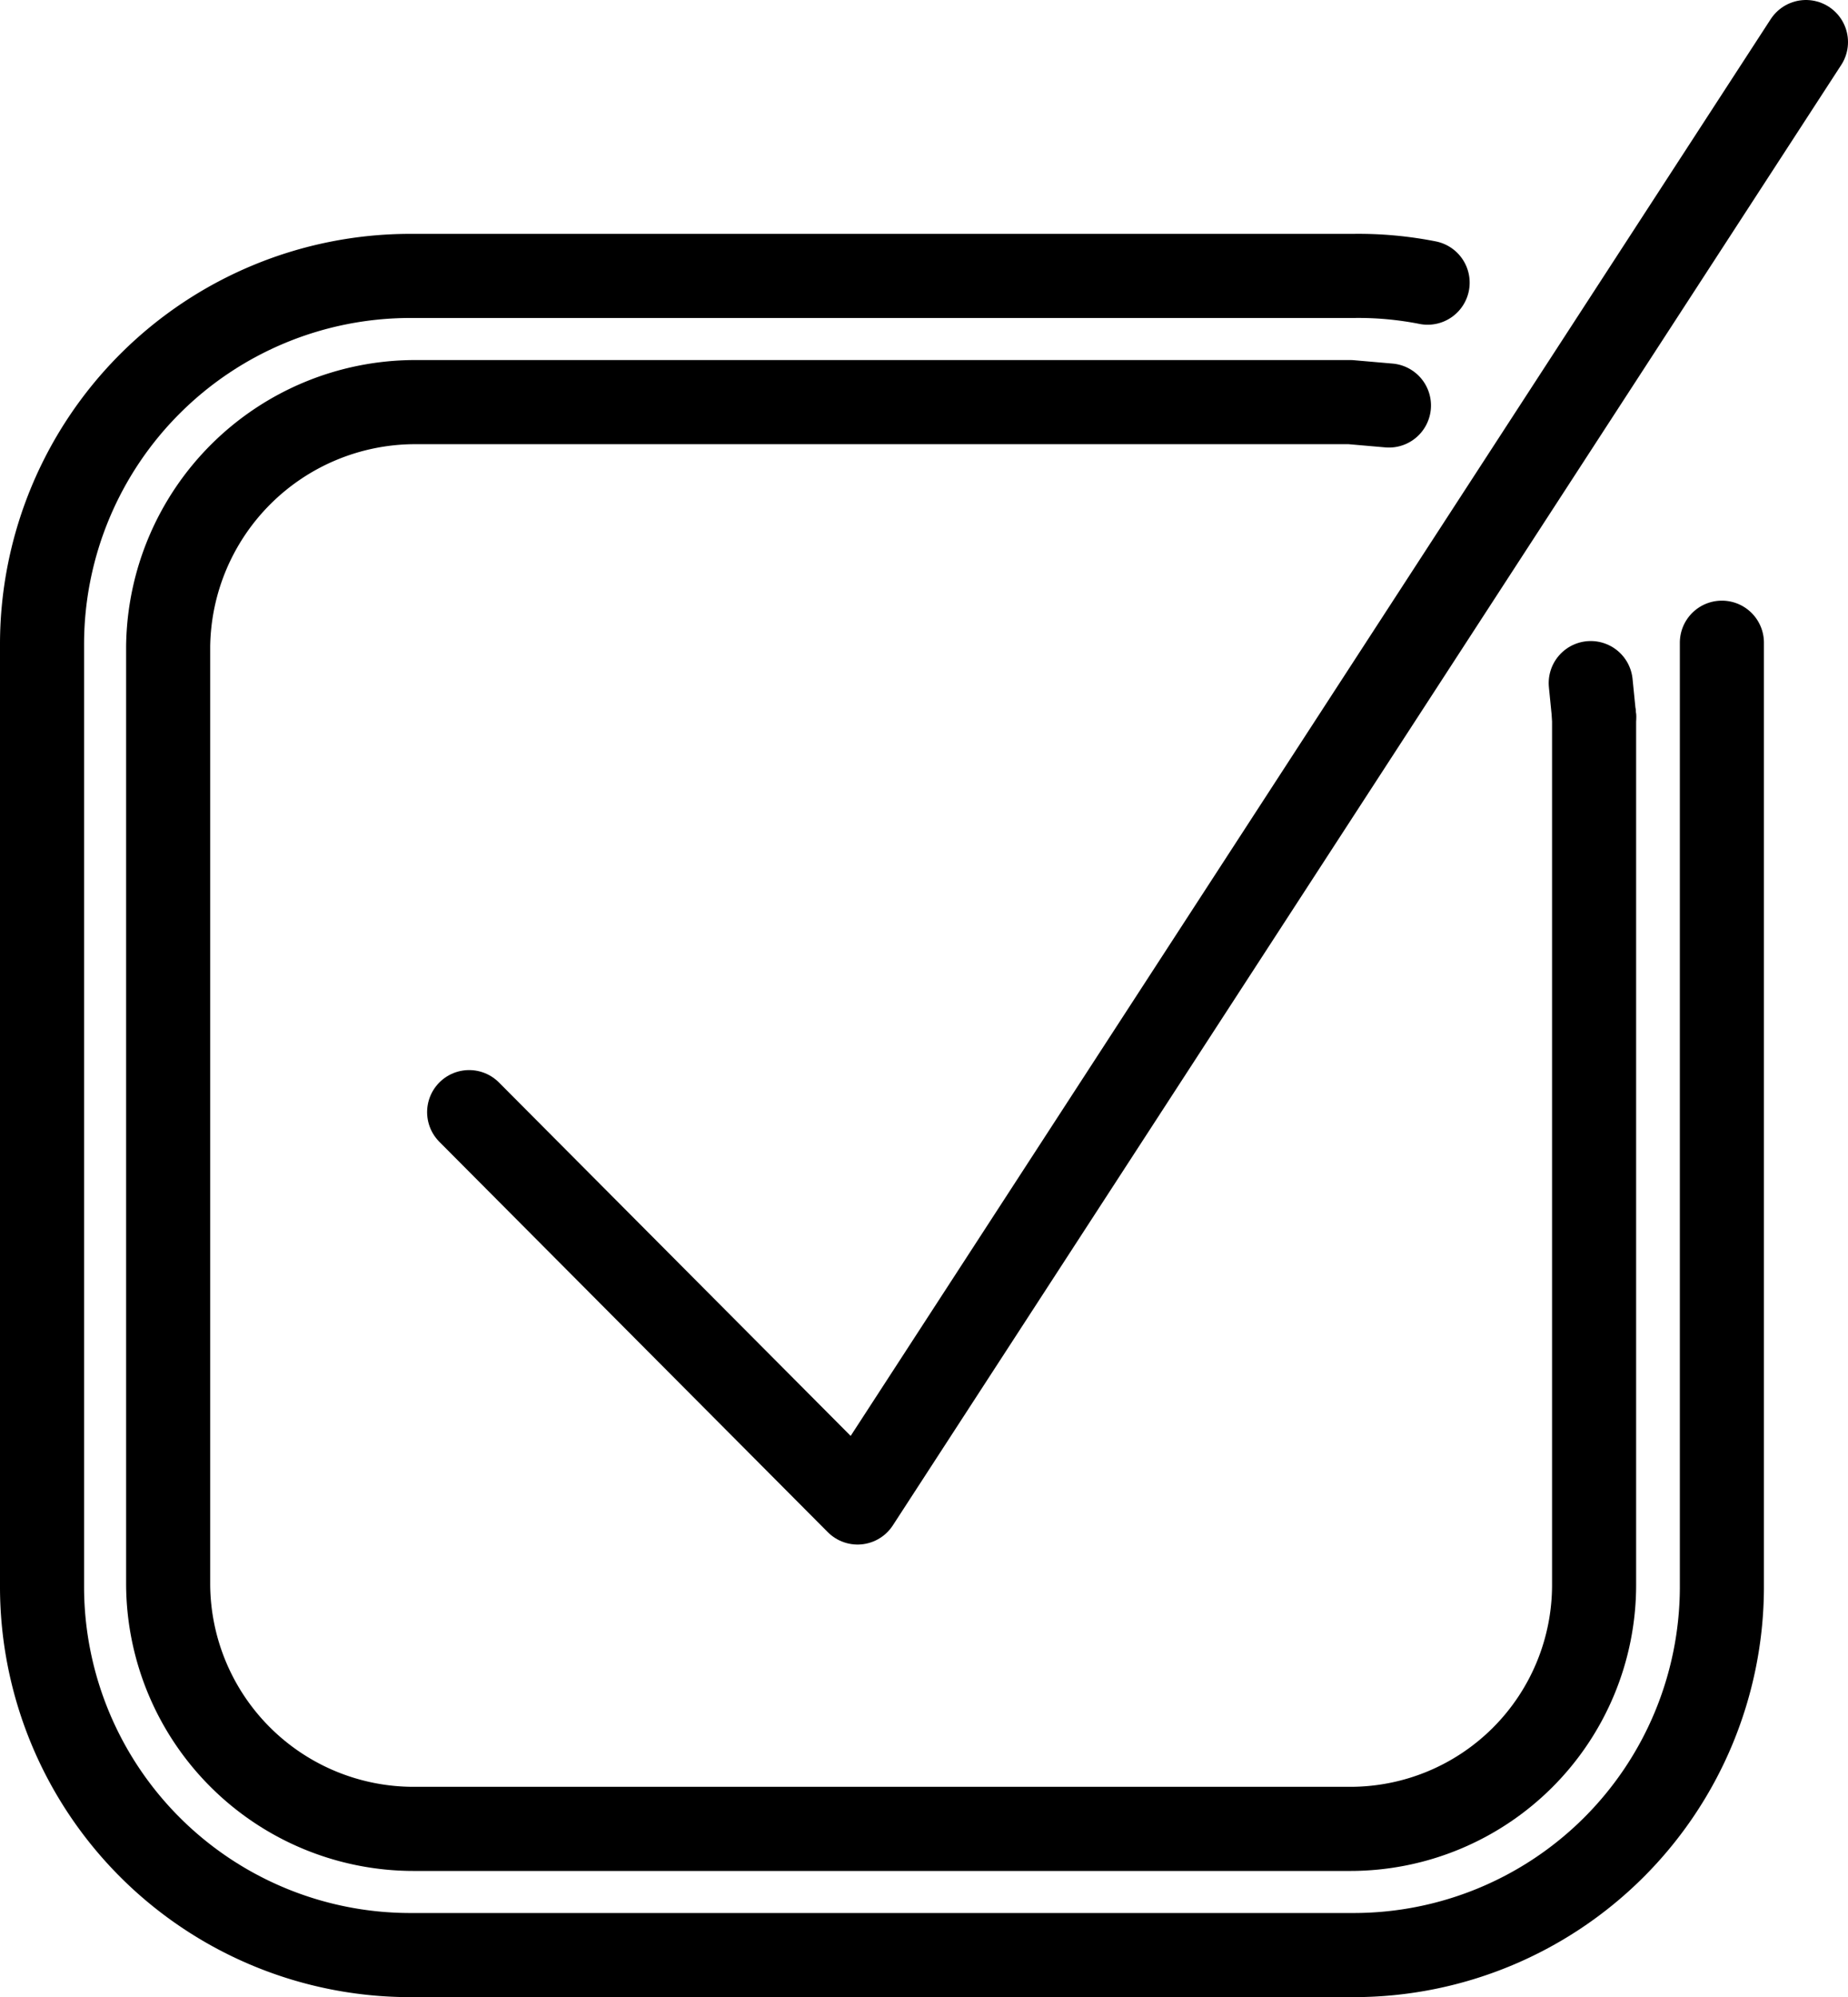
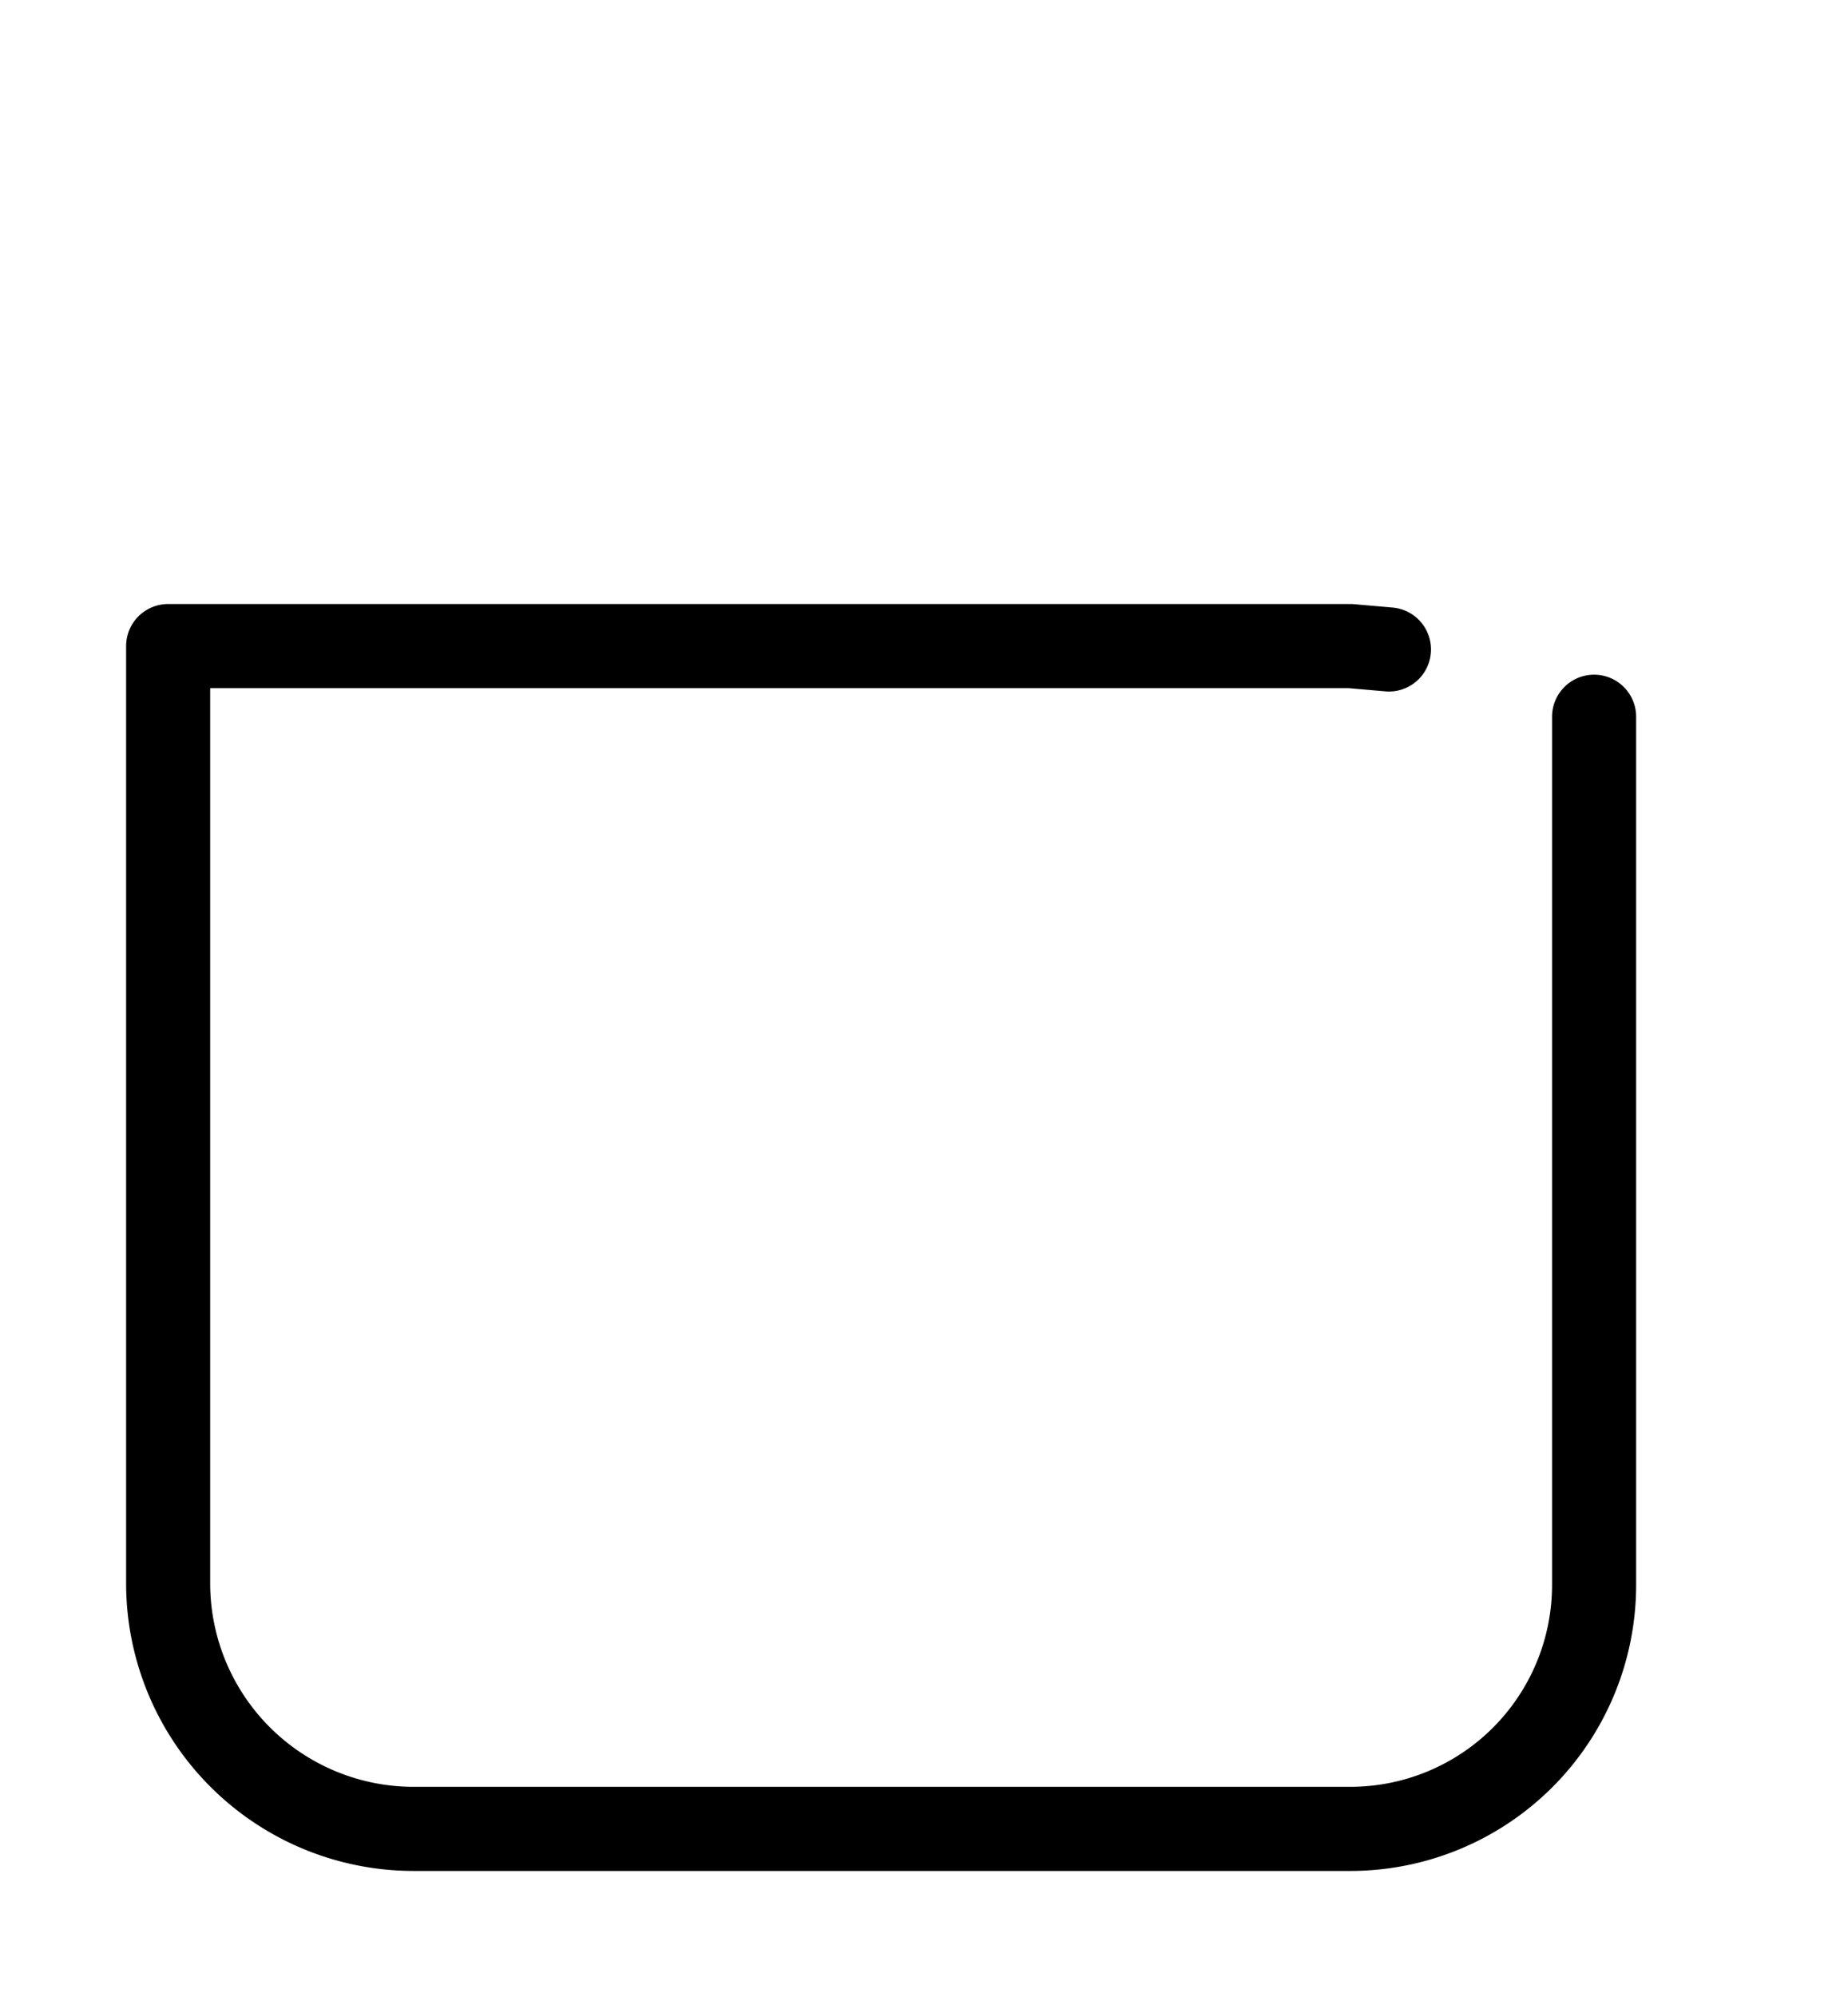
<svg xmlns="http://www.w3.org/2000/svg" viewBox="0 0 109.9 118.7">
  <defs>
    <style>.cls-1{fill:none;stroke:#000;stroke-linecap:round;stroke-linejoin:round;stroke-width:5px;}</style>
  </defs>
  <g id="Layer_2" data-name="Layer 2">
    <g id="Layer_1-2" data-name="Layer 1">
-       <polyline class="cls-1" points="27.9 66.1 51 89.3 107.4 2.5" />
-       <path class="cls-1" d="M102.4,38.2V94.4a21.9,21.9,0,0,1-21.9,21.8H24.4A21.9,21.9,0,0,1,2.5,94.4V38.2A21.9,21.9,0,0,1,24.4,16.4H80.5a21.2,21.2,0,0,1,4.4.4" />
-       <path class="cls-1" d="M94.8,42.6V94.2a14.5,14.5,0,0,1-14.5,14.5H24.6A14.6,14.6,0,0,1,10,94.2V38.4A14.7,14.7,0,0,1,24.6,23.9H80.3l2.3.2" />
-       <line class="cls-1" x1="94.6" y1="40.6" x2="94.8" y2="42.6" />
+       <path class="cls-1" d="M94.8,42.6V94.2a14.5,14.5,0,0,1-14.5,14.5H24.6A14.6,14.6,0,0,1,10,94.2V38.4H80.3l2.3.2" />
    </g>
  </g>
</svg>